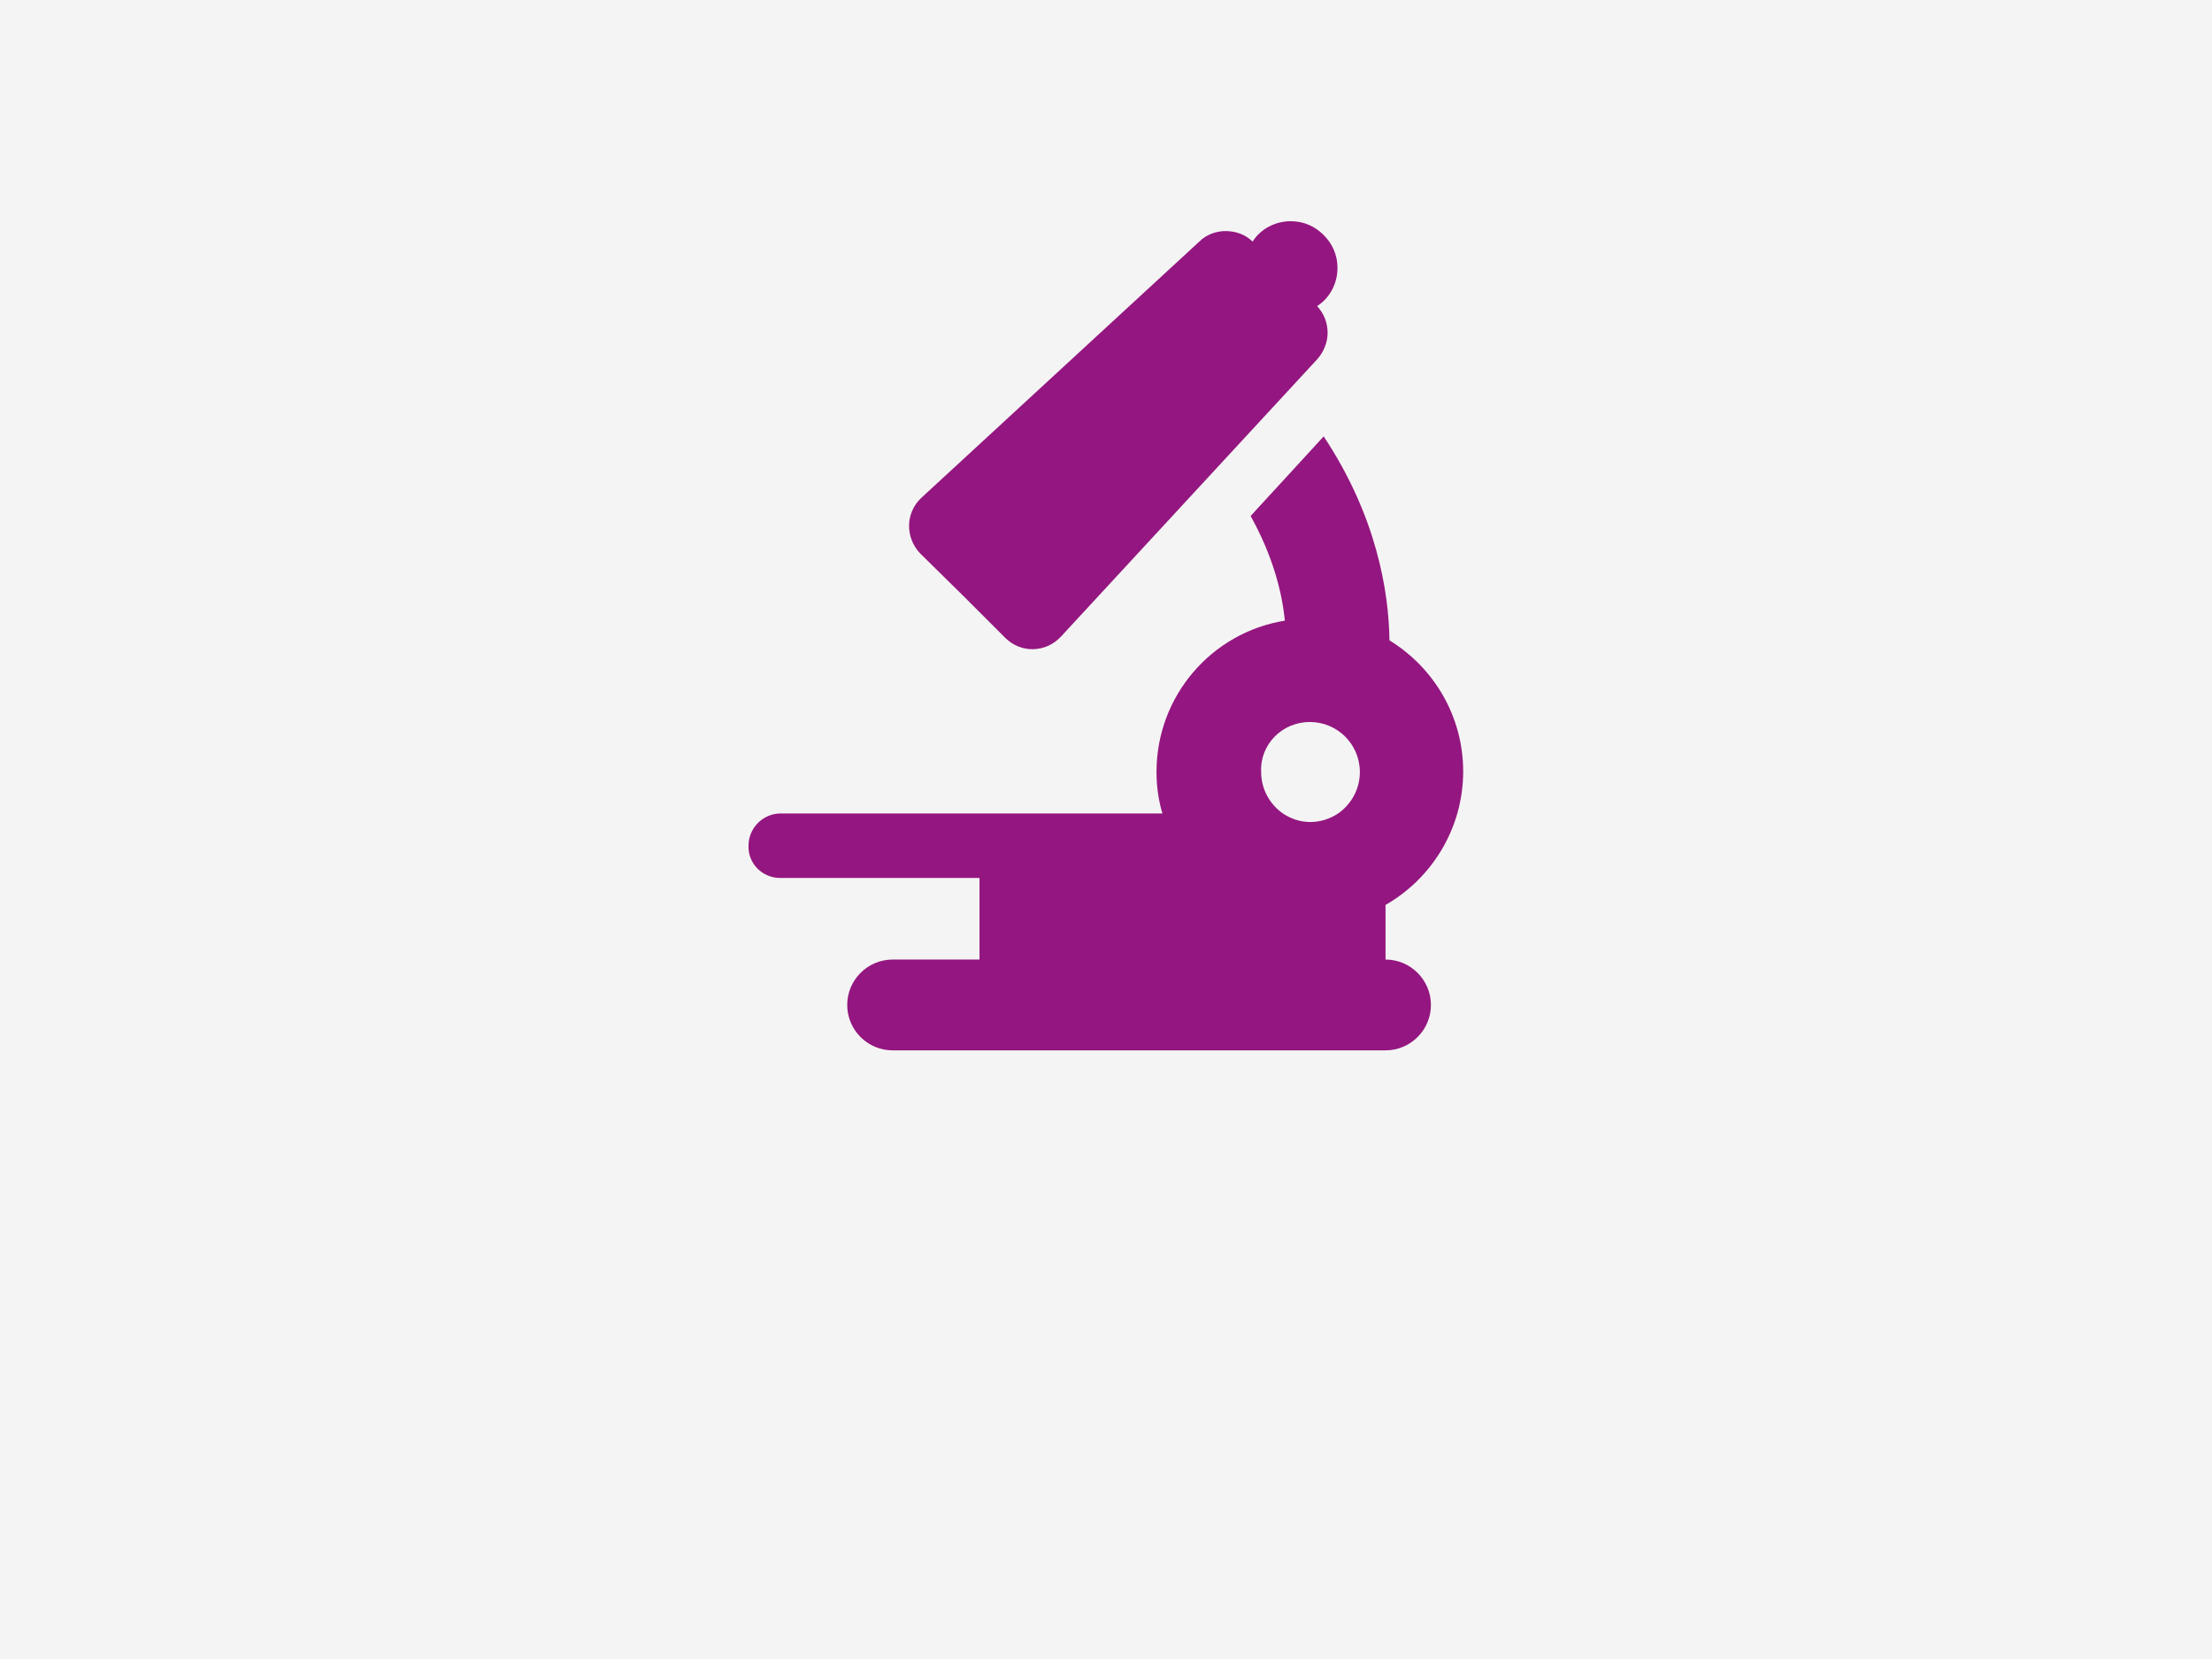
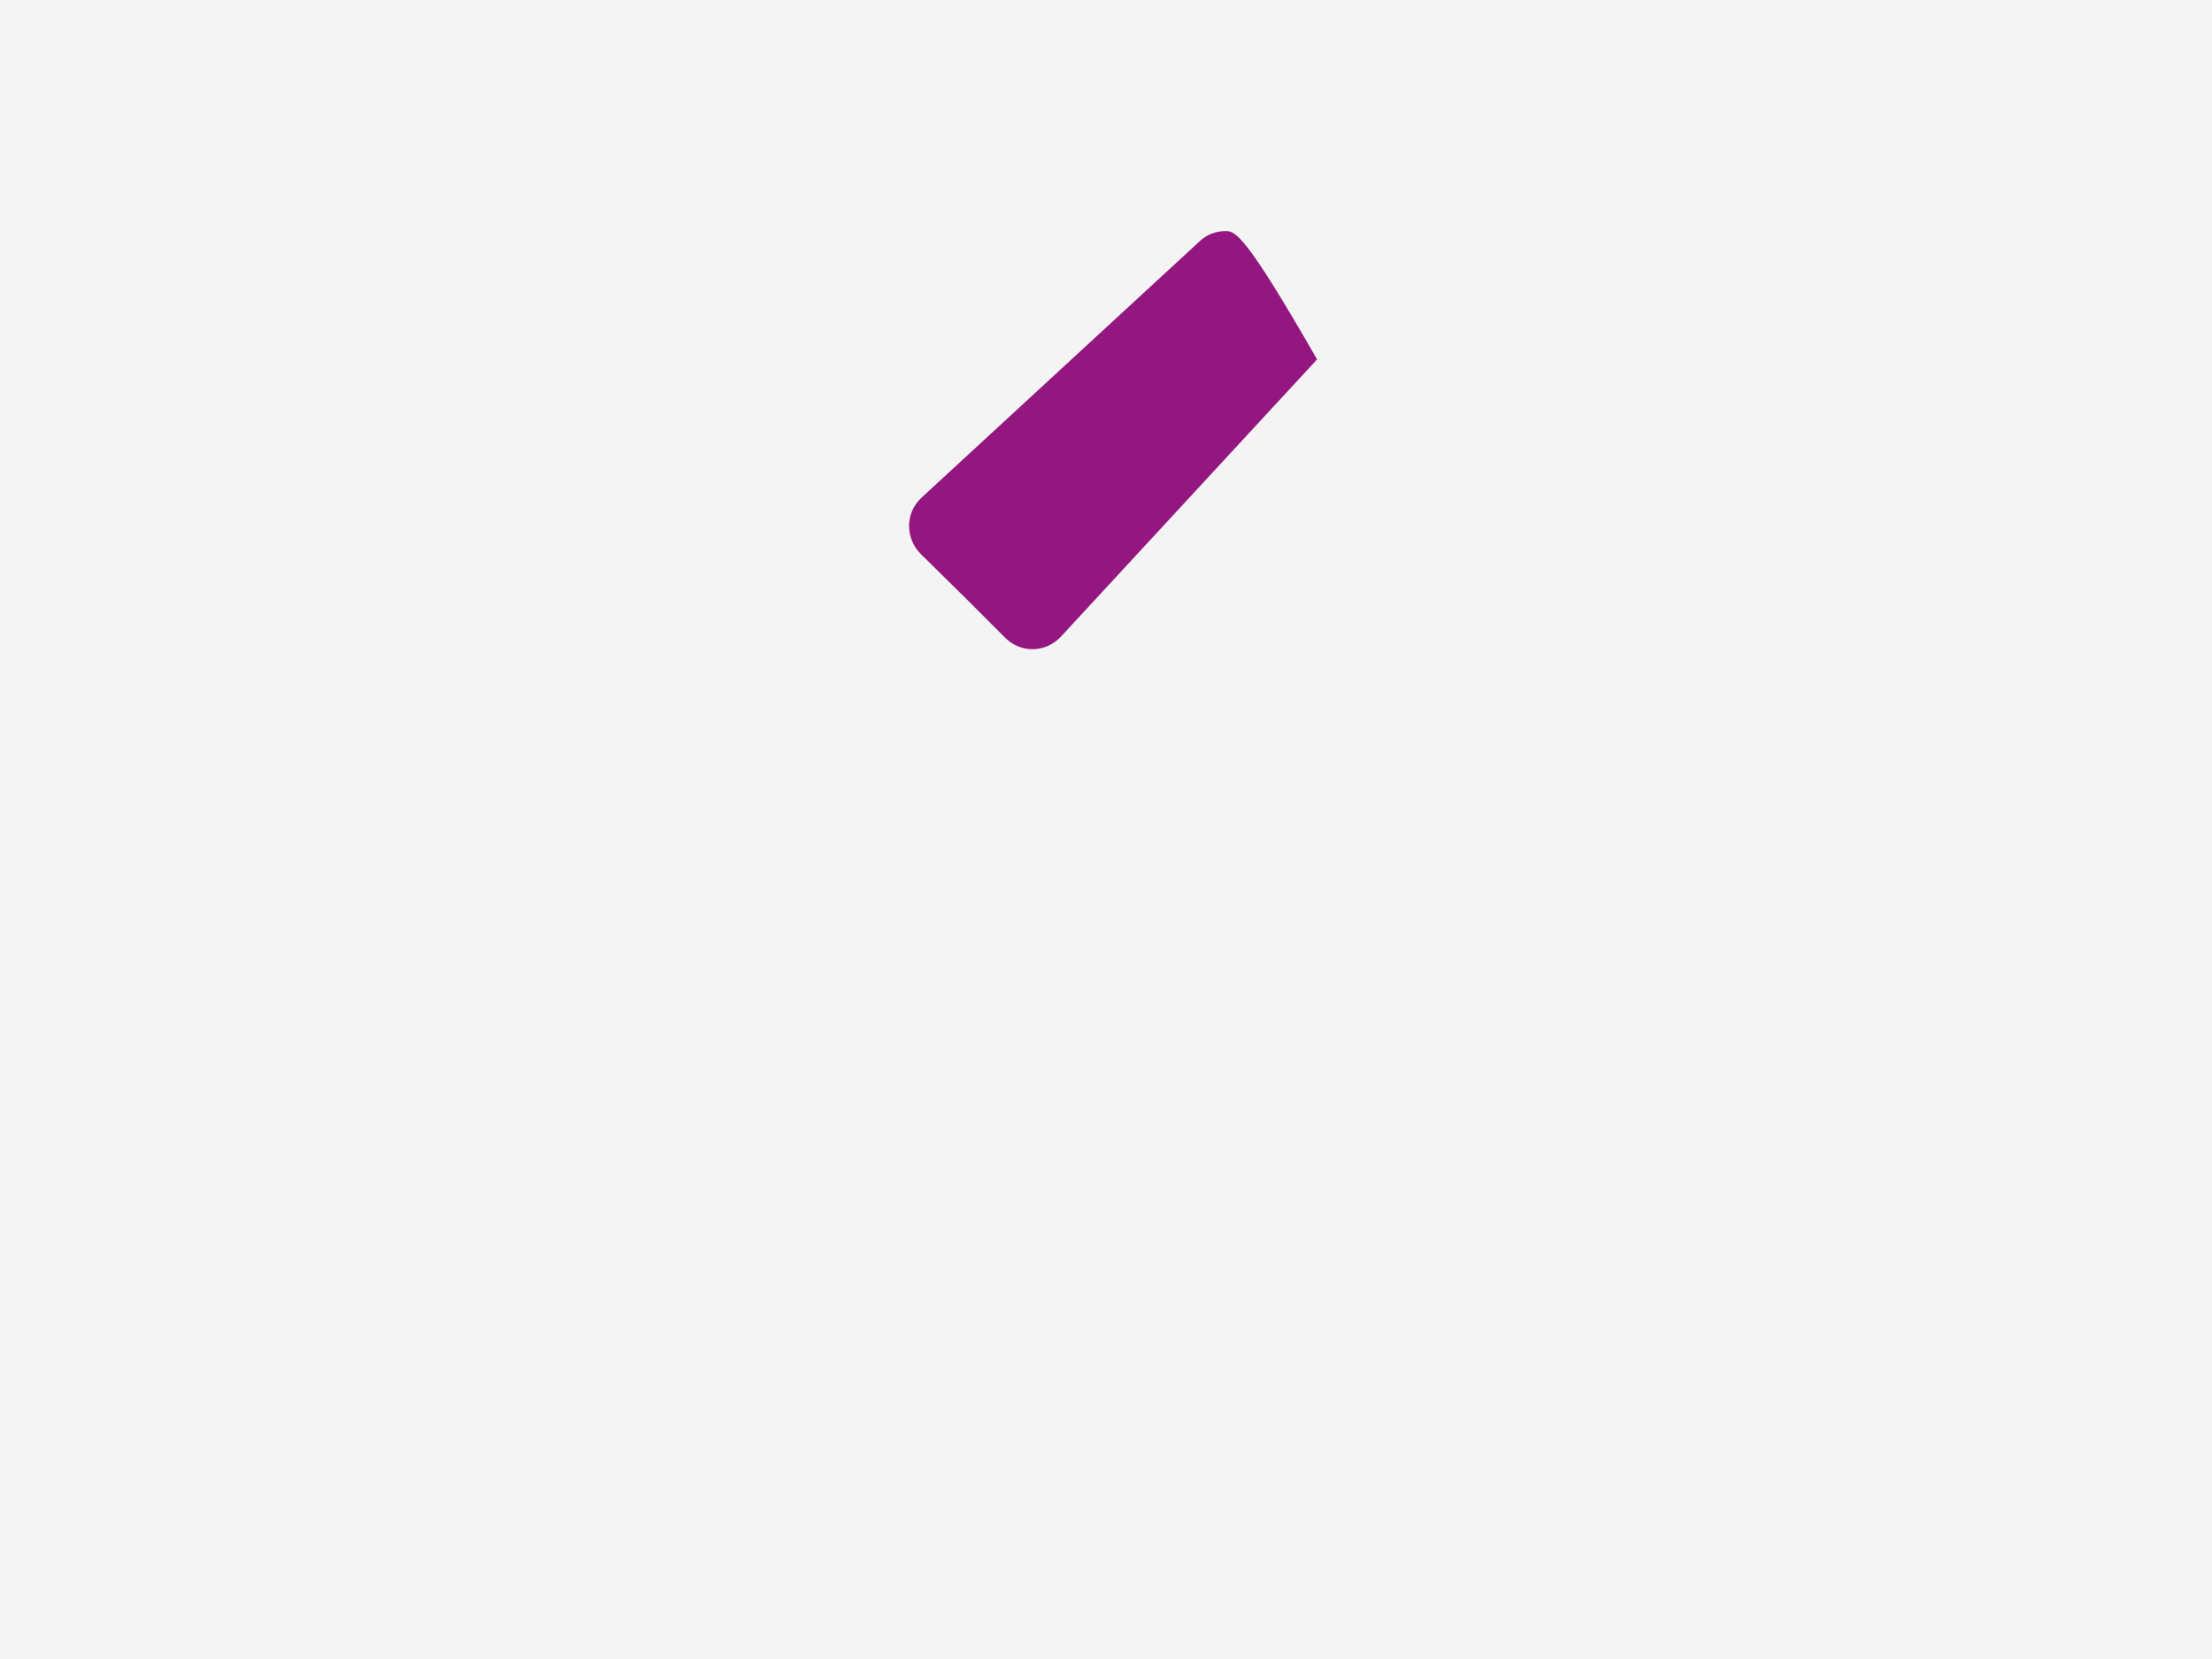
<svg xmlns="http://www.w3.org/2000/svg" xmlns:ns1="http://sodipodi.sourceforge.net/DTD/sodipodi-0.dtd" xmlns:ns2="http://www.inkscape.org/namespaces/inkscape" fill="#000000" version="1.1" id="Capa_1" width="400" height="300" viewBox="0 0 400 300" xml:space="preserve" ns1:docname="icon_microscope.svg" ns2:version="1.4 (86a8ad7, 2024-10-11)" ns2:export-filename="icon_microscope.png" ns2:export-xdpi="192" ns2:export-ydpi="192">
  <defs id="defs2" />
  <ns1:namedview id="namedview2" pagecolor="#ffffff" bordercolor="#000000" borderopacity="0.25" ns2:showpageshadow="2" ns2:pageopacity="0.0" ns2:pagecheckerboard="0" ns2:deskcolor="#d1d1d1" ns2:zoom="2.2175" ns2:cx="199.77452" ns2:cy="149.71815" ns2:window-width="1920" ns2:window-height="1115" ns2:window-x="-9" ns2:window-y="-9" ns2:window-maximized="1" ns2:current-layer="Capa_1" />
  <rect style="fill:#f4f4f4;stroke-width:6;paint-order:markers fill stroke;fill-opacity:1" id="rect1" width="400" height="300" x="0" y="0" />
  <g id="g2" transform="matrix(1.19,0,0,1.19,125,40)" style="fill:#941680;fill-opacity:1">
-     <path d="m 13.502,99.8 h 30.3 v 12.4 h -13.2 c -3.8,0 -6.9,3.1 -6.9,6.899 0,3.801 3.1,6.9 6.9,6.9 h 74.9 c 3.8,0 6.899,-3.1 6.899,-6.9 0,-3.8 -3.1,-6.899 -6.899,-6.899 v -8.3 c 7,-4 11.8,-11.601 11.8,-20.301 0,-8.399 -4.5,-15.8 -11.2,-19.899 -0.1,-7.3 -1.9,-18.8 -10,-31 l -5.5,6 -4.6,5 -1,1.1 c 3.399,6.1 4.8,11.7 5.199,15.9 -11.1,1.8 -19.5,11.399 -19.5,23 0,2.2 0.301,4.3 0.9,6.3 h -58 c -2.7,0 -4.9,2.2 -4.9,4.9 -0.099,2.7 2.101,4.9 4.801,4.9 z m 80.5,-23.7 c 4.199,0 7.6,3.4 7.6,7.601 0,2.6 -1.3,4.899 -3.3,6.3 -1.2,0.8 -2.7,1.3 -4.2,1.3 -1.6,0 -3,-0.5 -4.2,-1.3 -2,-1.4 -3.3,-3.7 -3.3,-6.3 -0.201,-4.201 3.2,-7.601 7.4,-7.601 z" id="path1" style="fill:#941680;fill-opacity:1" />
-     <path d="m 41.302,56.9 6.4,6.4 c 2.4,2.4 6.2,2.3 8.5,-0.2 L 95.102,21 c 1,-1.1 1.6,-2.6 1.6,-4 0,-1.5 -0.5,-2.9 -1.6,-4.1 1.9,-1.2 3.1,-3.4 3.1,-5.8 0,-2 -0.8,-3.7 -2.1,-5 -1.3,-1.3 -3,-2.1 -5,-2.1 -2.4,0 -4.6,1.2 -5.8,3.1 C 84.201,2 82.701,1.5 81.201,1.5 c -1.399,0 -2.899,0.5 -4,1.6 L 35.002,42 c -2.5,2.3 -2.5,6.1 -0.2,8.5 z" id="path2" style="fill:#941680;fill-opacity:1" />
+     <path d="m 41.302,56.9 6.4,6.4 c 2.4,2.4 6.2,2.3 8.5,-0.2 L 95.102,21 C 84.201,2 82.701,1.5 81.201,1.5 c -1.399,0 -2.899,0.5 -4,1.6 L 35.002,42 c -2.5,2.3 -2.5,6.1 -0.2,8.5 z" id="path2" style="fill:#941680;fill-opacity:1" />
  </g>
</svg>